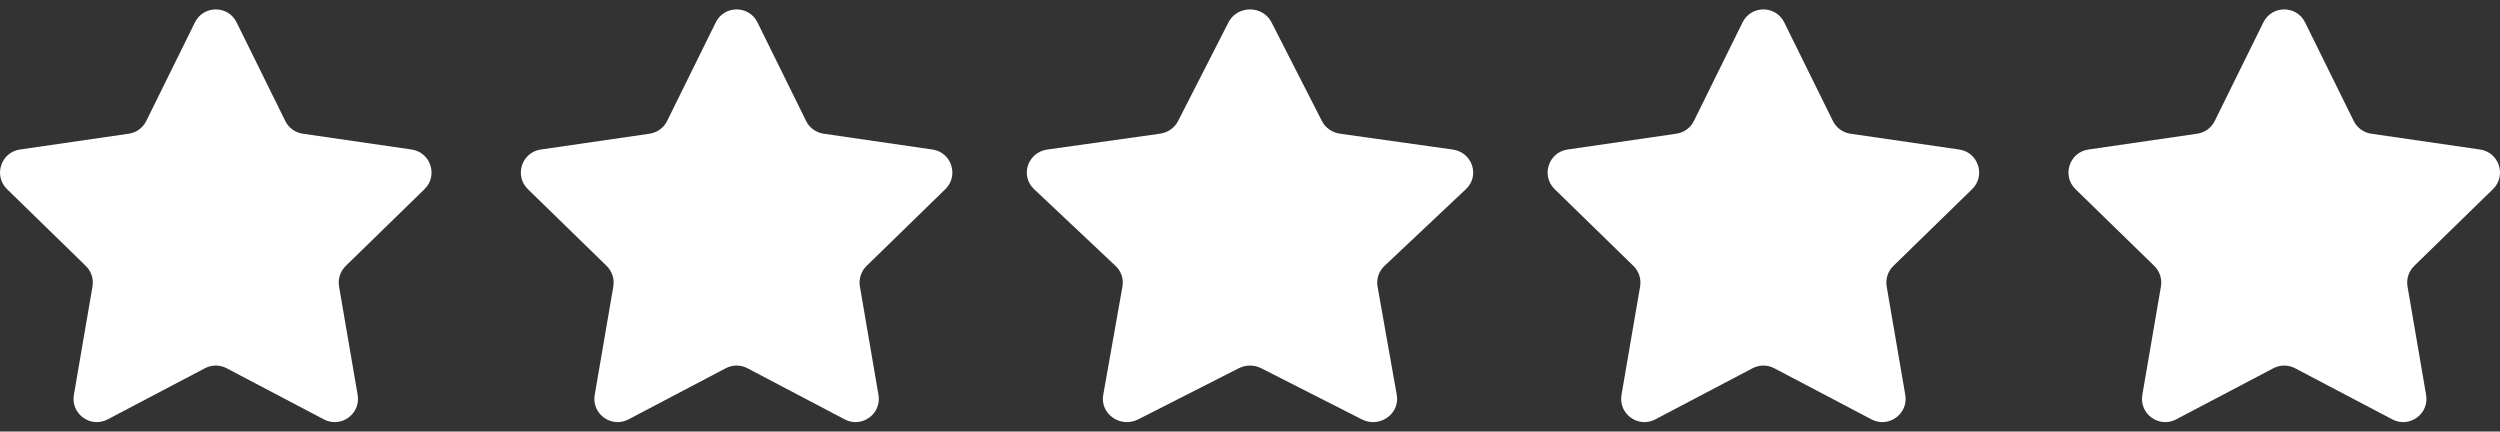
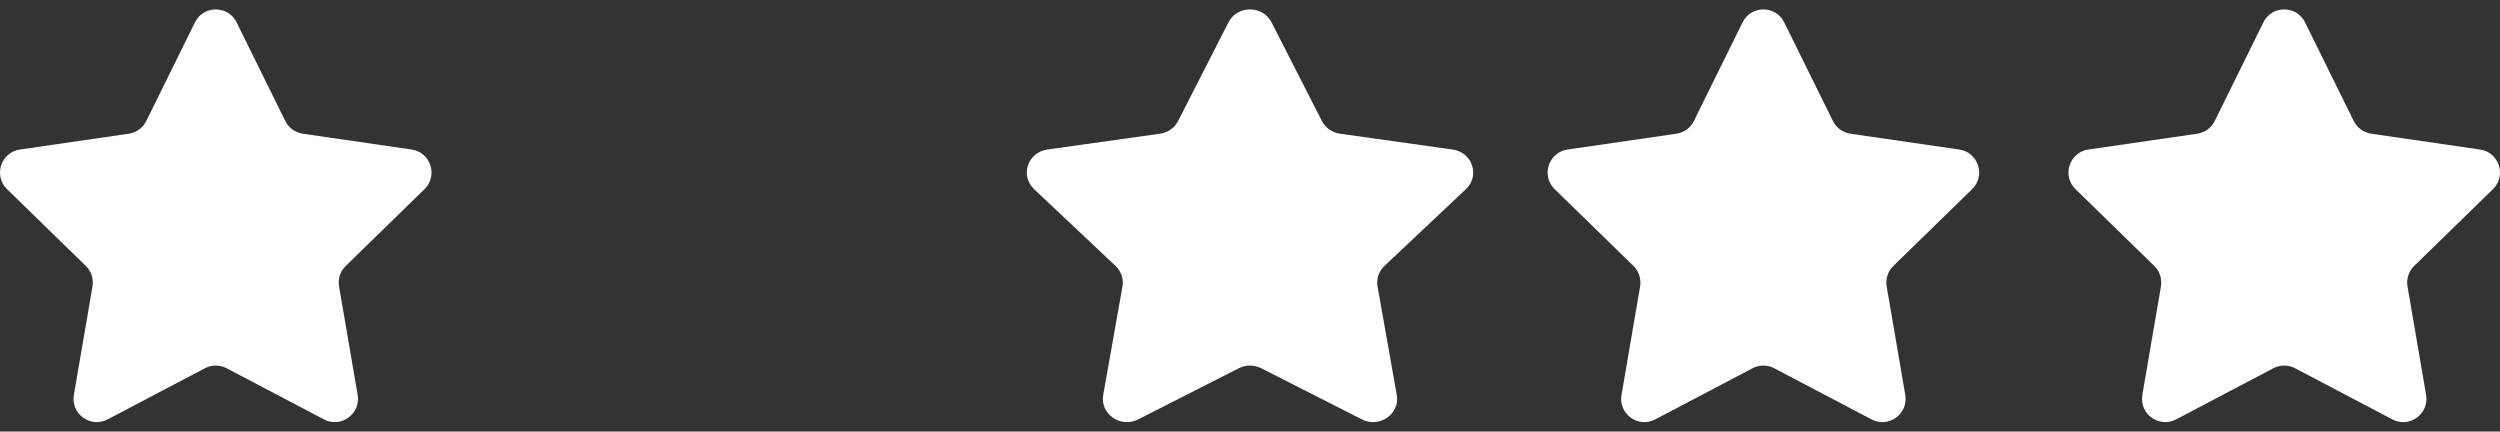
<svg xmlns="http://www.w3.org/2000/svg" width="168" height="29" viewBox="0 0 168 29" fill="none">
  <rect x="0" y="0" width="168" height="29" fill="#333333" stroke="none" />
  <g clip-path="url(#clip0_6501_1029)">
    <path d="M15.9 1.503L19.171 8.131C19.398 8.592 19.838 8.911 20.347 8.985L27.661 10.048C28.942 10.234 29.453 11.808 28.527 12.711L23.234 17.87C22.866 18.229 22.698 18.746 22.785 19.253L24.034 26.537C24.253 27.813 22.914 28.785 21.768 28.184L15.227 24.745C14.772 24.506 14.228 24.506 13.773 24.745L7.231 28.184C6.086 28.786 4.746 27.813 4.965 26.537L6.215 19.253C6.302 18.746 6.134 18.229 5.766 17.87L0.473 12.711C-0.453 11.808 0.058 10.234 1.339 10.048L8.653 8.985C9.162 8.911 9.602 8.592 9.829 8.131L13.1 1.503C13.672 0.343 15.327 0.343 15.9 1.503Z" fill="white" />
  </g>
  <g clip-path="url(#clip1_6501_1029)">
    <path d="M85.448 1.503L88.832 8.131C89.067 8.592 89.522 8.911 90.048 8.985L97.615 10.048C98.94 10.234 99.469 11.808 98.51 12.711L93.035 17.87C92.655 18.229 92.481 18.746 92.571 19.253L93.863 26.537C94.09 27.813 92.704 28.785 91.519 28.184L84.752 24.745C84.281 24.506 83.719 24.506 83.248 24.745L76.481 28.184C75.296 28.786 73.91 27.813 74.137 26.537L75.429 19.253C75.519 18.746 75.345 18.229 74.965 17.87L69.49 12.711C68.531 11.808 69.06 10.234 70.385 10.048L77.951 8.985C78.478 8.911 78.933 8.592 79.168 8.131L82.552 1.503C83.144 0.343 84.856 0.343 85.448 1.503Z" fill="white" />
  </g>
  <g clip-path="url(#clip2_6501_1029)">
    <path d="M50.9 1.503L54.171 8.131C54.398 8.592 54.838 8.911 55.347 8.985L62.661 10.048C63.942 10.234 64.453 11.808 63.527 12.711L58.234 17.87C57.866 18.229 57.698 18.746 57.785 19.253L59.034 26.537C59.253 27.813 57.914 28.785 56.768 28.184L50.227 24.745C49.772 24.506 49.228 24.506 48.773 24.745L42.231 28.184C41.086 28.786 39.746 27.813 39.965 26.537L41.215 19.253C41.302 18.746 41.133 18.229 40.766 17.87L35.473 12.711C34.547 11.808 35.058 10.234 36.339 10.048L43.653 8.985C44.162 8.911 44.602 8.592 44.829 8.131L48.1 1.503C48.672 0.343 50.327 0.343 50.9 1.503Z" fill="white" />
  </g>
  <g clip-path="url(#clip3_6501_1029)">
    <path d="M119.9 1.503L123.171 8.131C123.398 8.592 123.838 8.911 124.347 8.985L131.661 10.048C132.942 10.234 133.453 11.808 132.527 12.711L127.234 17.87C126.866 18.229 126.698 18.746 126.785 19.253L128.034 26.537C128.253 27.813 126.914 28.785 125.768 28.184L119.227 24.745C118.772 24.506 118.228 24.506 117.773 24.745L111.231 28.184C110.086 28.786 108.746 27.813 108.965 26.537L110.215 19.253C110.302 18.746 110.134 18.229 109.766 17.87L104.473 12.711C103.547 11.808 104.058 10.234 105.339 10.048L112.653 8.985C113.162 8.911 113.602 8.592 113.829 8.131L117.1 1.503C117.672 0.343 119.327 0.343 119.9 1.503Z" fill="white" />
  </g>
  <g clip-path="url(#clip4_6501_1029)">
    <path d="M154.9 1.503L158.171 8.131C158.398 8.592 158.838 8.911 159.347 8.985L166.661 10.048C167.942 10.234 168.453 11.808 167.527 12.711L162.234 17.87C161.866 18.229 161.698 18.746 161.785 19.253L163.034 26.537C163.253 27.813 161.914 28.785 160.768 28.184L154.227 24.745C153.772 24.506 153.228 24.506 152.773 24.745L146.231 28.184C145.086 28.786 143.746 27.813 143.965 26.537L145.215 19.253C145.302 18.746 145.134 18.229 144.766 17.87L139.473 12.711C138.547 11.808 139.058 10.234 140.339 10.048L147.653 8.985C148.162 8.911 148.602 8.592 148.829 8.131L152.1 1.503C152.672 0.343 154.327 0.343 154.9 1.503Z" fill="white" />
  </g>
  <defs>
    <clipPath id="clip0_6501_1029">
      <rect width="29" height="29" fill="white" />
    </clipPath>
    <clipPath id="clip1_6501_1029">
      <rect width="30" height="29" fill="white" transform="translate(69)" />
    </clipPath>
    <clipPath id="clip2_6501_1029">
-       <rect width="29" height="29" fill="white" transform="translate(35)" />
-     </clipPath>
+       </clipPath>
    <clipPath id="clip3_6501_1029">
      <rect width="29" height="29" fill="white" transform="translate(104)" />
    </clipPath>
    <clipPath id="clip4_6501_1029">
      <rect width="29" height="29" fill="white" transform="translate(139)" />
    </clipPath>
  </defs>
</svg>